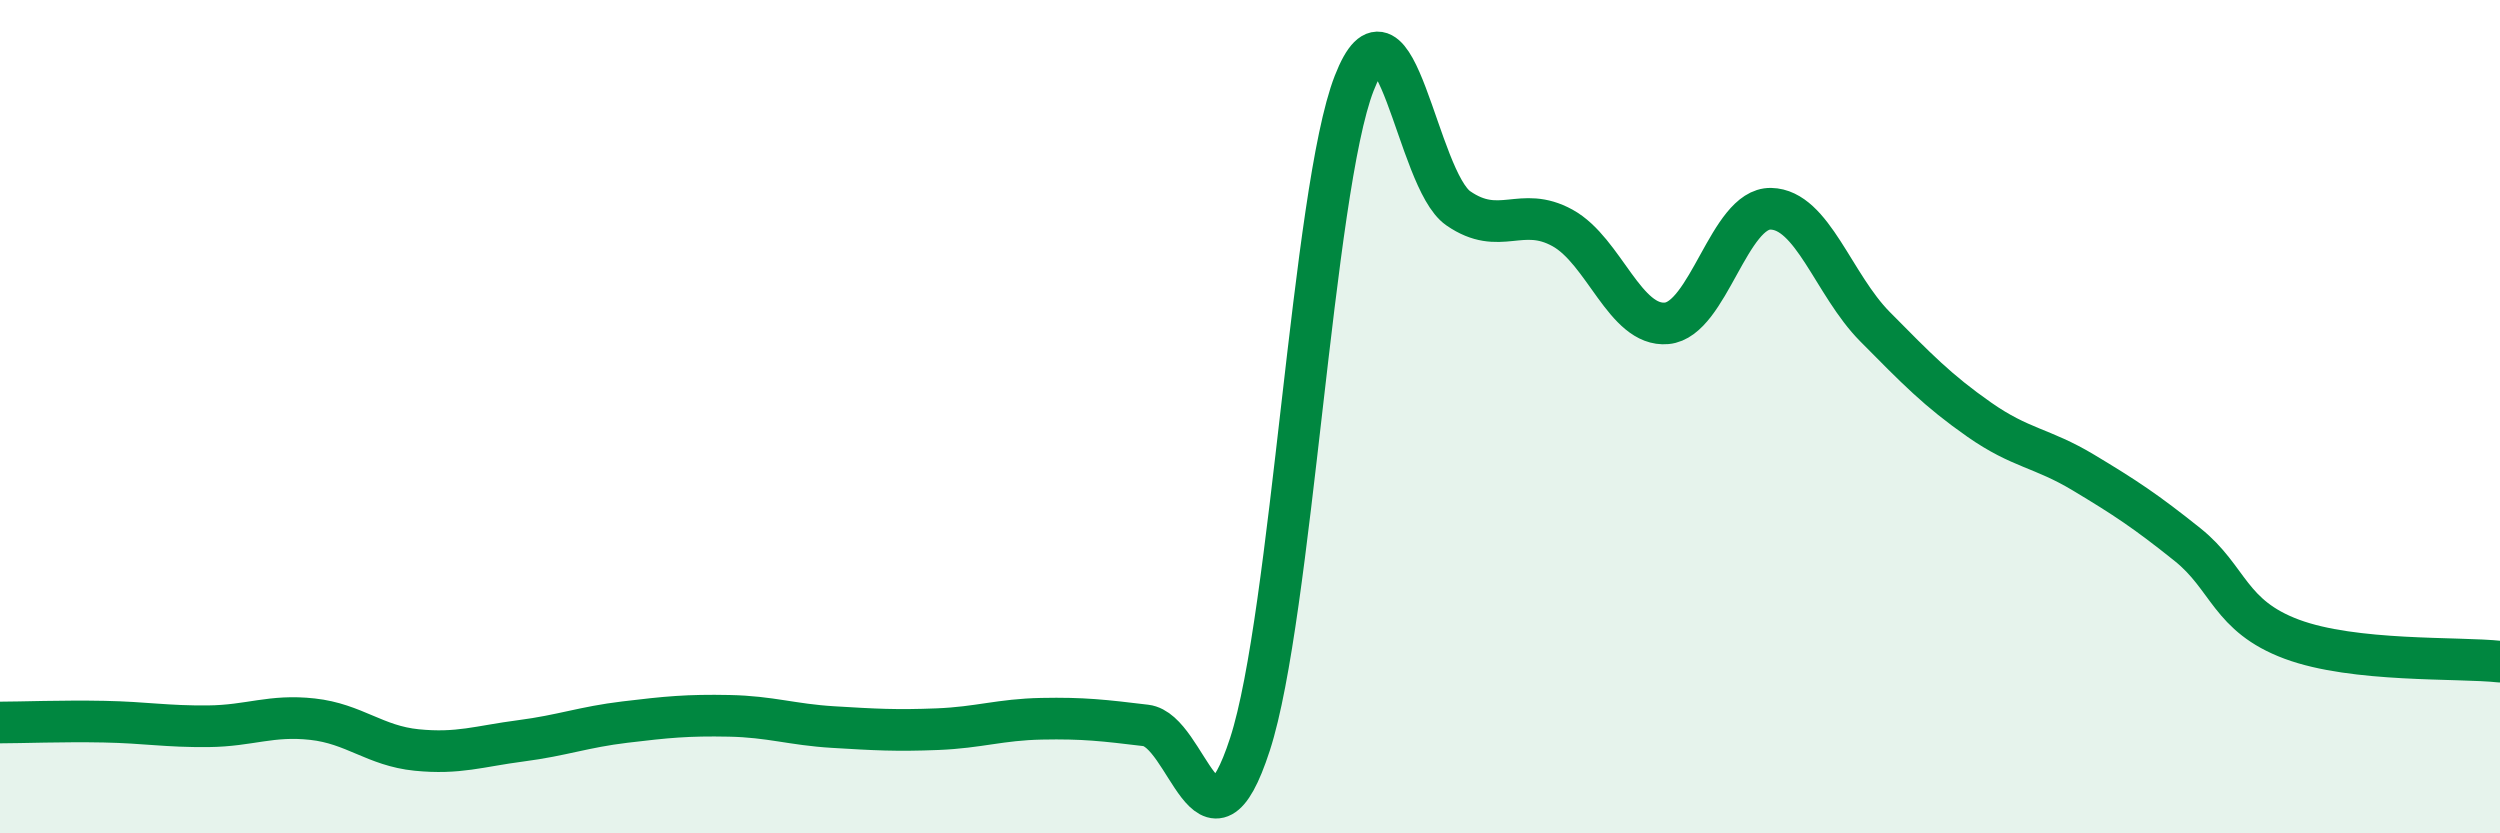
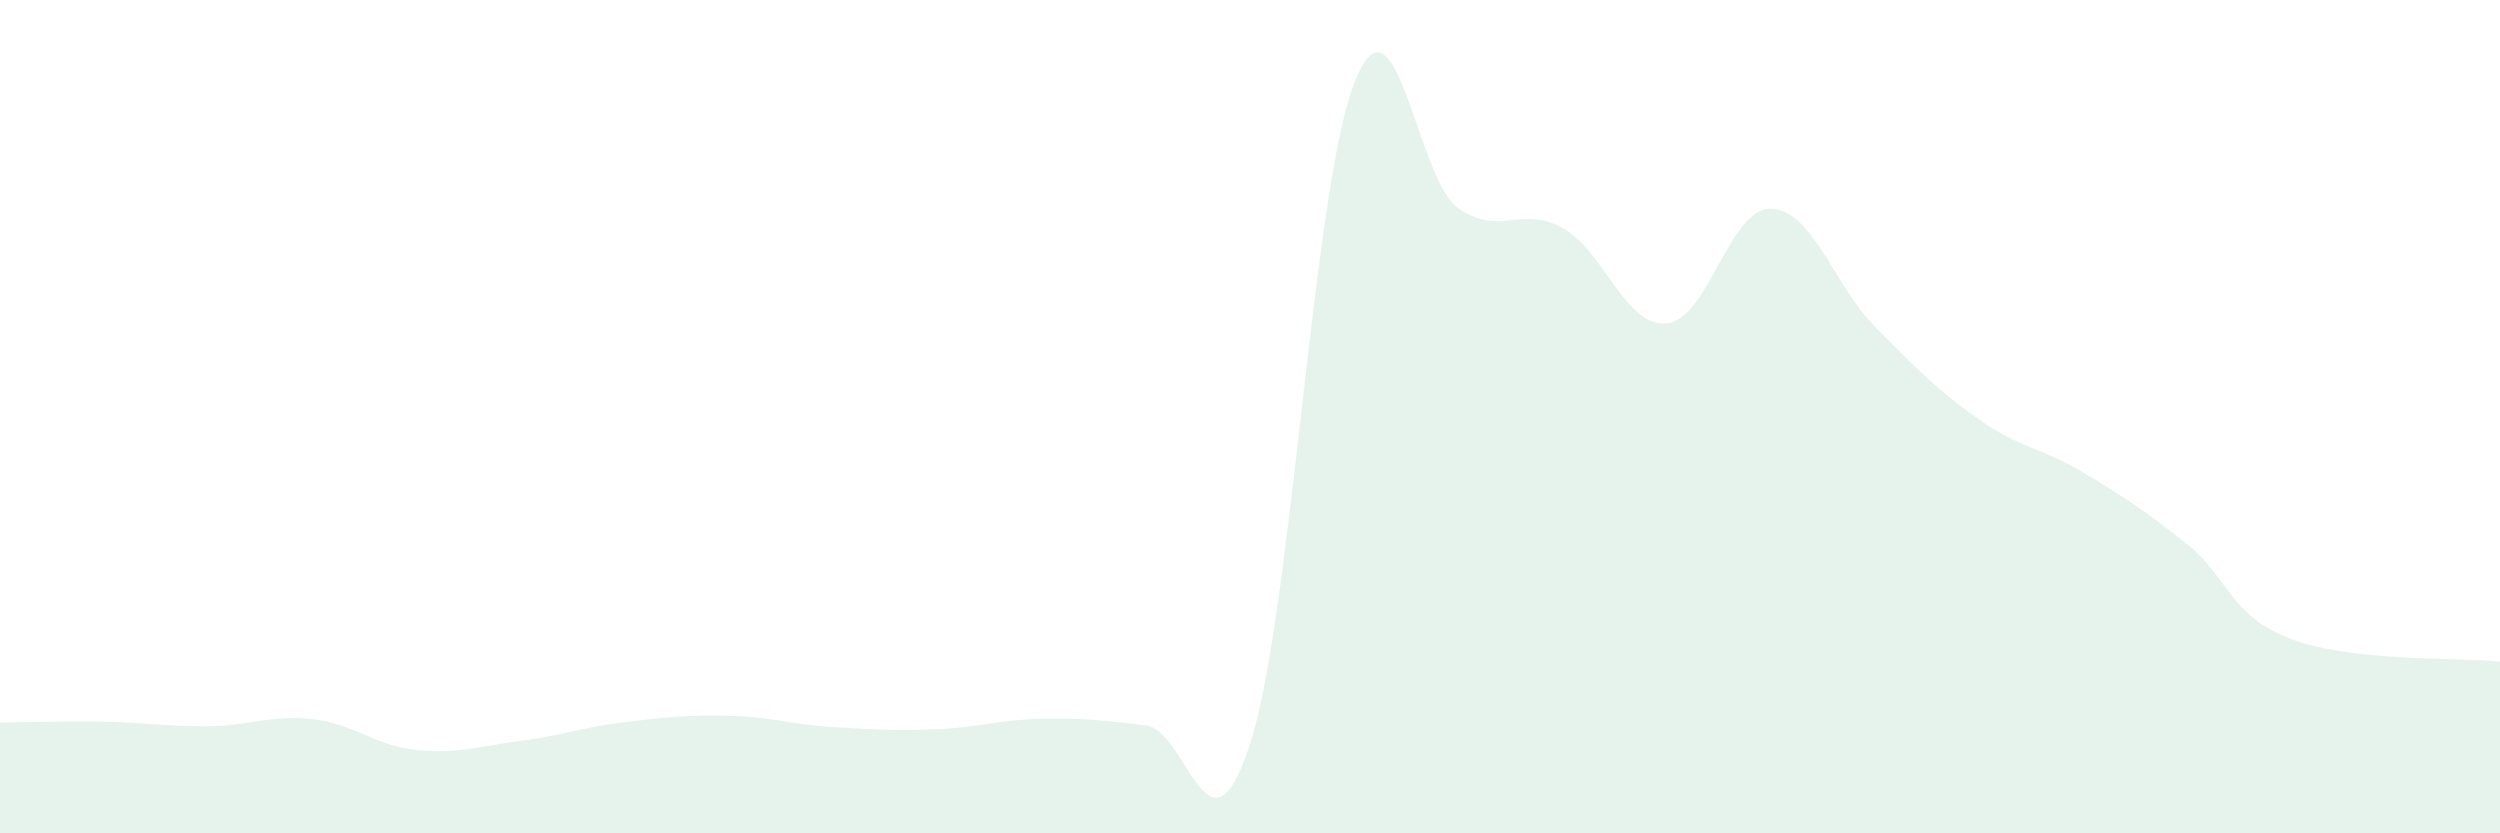
<svg xmlns="http://www.w3.org/2000/svg" width="60" height="20" viewBox="0 0 60 20">
  <path d="M 0,17.34 C 0.5,17.34 1.5,17.3 2.5,17.32 C 3.5,17.34 4,17.44 5,17.43 C 6,17.42 6.5,17.15 7.5,17.26 C 8.5,17.37 9,17.9 10,18 C 11,18.1 11.5,17.91 12.5,17.78 C 13.5,17.65 14,17.45 15,17.33 C 16,17.21 16.5,17.16 17.5,17.18 C 18.5,17.2 19,17.39 20,17.45 C 21,17.51 21.5,17.54 22.5,17.5 C 23.5,17.46 24,17.27 25,17.25 C 26,17.23 26.5,17.29 27.5,17.41 C 28.5,17.53 29,20.94 30,17.86 C 31,14.78 31.5,4.57 32.5,2 C 33.5,-0.57 34,4.31 35,5 C 36,5.69 36.5,4.92 37.5,5.47 C 38.5,6.02 39,7.85 40,7.76 C 41,7.67 41.5,4.99 42.5,5.01 C 43.5,5.03 44,6.83 45,7.84 C 46,8.85 46.5,9.37 47.5,10.07 C 48.5,10.77 49,10.74 50,11.34 C 51,11.94 51.5,12.27 52.5,13.07 C 53.5,13.87 53.5,14.78 55,15.34 C 56.5,15.9 59,15.77 60,15.88L60 20L0 20Z" fill="#008740" opacity="0.1" stroke-linecap="round" stroke-linejoin="round" />
-   <path d="M 0,17.34 C 0.5,17.34 1.5,17.3 2.5,17.32 C 3.5,17.34 4,17.44 5,17.43 C 6,17.42 6.5,17.15 7.5,17.26 C 8.5,17.37 9,17.9 10,18 C 11,18.1 11.5,17.91 12.5,17.78 C 13.5,17.65 14,17.45 15,17.33 C 16,17.21 16.5,17.16 17.5,17.18 C 18.5,17.2 19,17.39 20,17.45 C 21,17.51 21.5,17.54 22.5,17.5 C 23.5,17.46 24,17.27 25,17.25 C 26,17.23 26.5,17.29 27.5,17.41 C 28.5,17.53 29,20.94 30,17.86 C 31,14.78 31.5,4.57 32.5,2 C 33.5,-0.57 34,4.31 35,5 C 36,5.69 36.5,4.92 37.5,5.47 C 38.5,6.02 39,7.85 40,7.76 C 41,7.67 41.5,4.99 42.5,5.01 C 43.5,5.03 44,6.83 45,7.84 C 46,8.85 46.5,9.37 47.5,10.07 C 48.5,10.77 49,10.74 50,11.34 C 51,11.94 51.5,12.27 52.5,13.07 C 53.5,13.87 53.5,14.78 55,15.34 C 56.5,15.9 59,15.77 60,15.88" stroke="#008740" stroke-width="1" fill="none" stroke-linecap="round" stroke-linejoin="round" />
</svg>